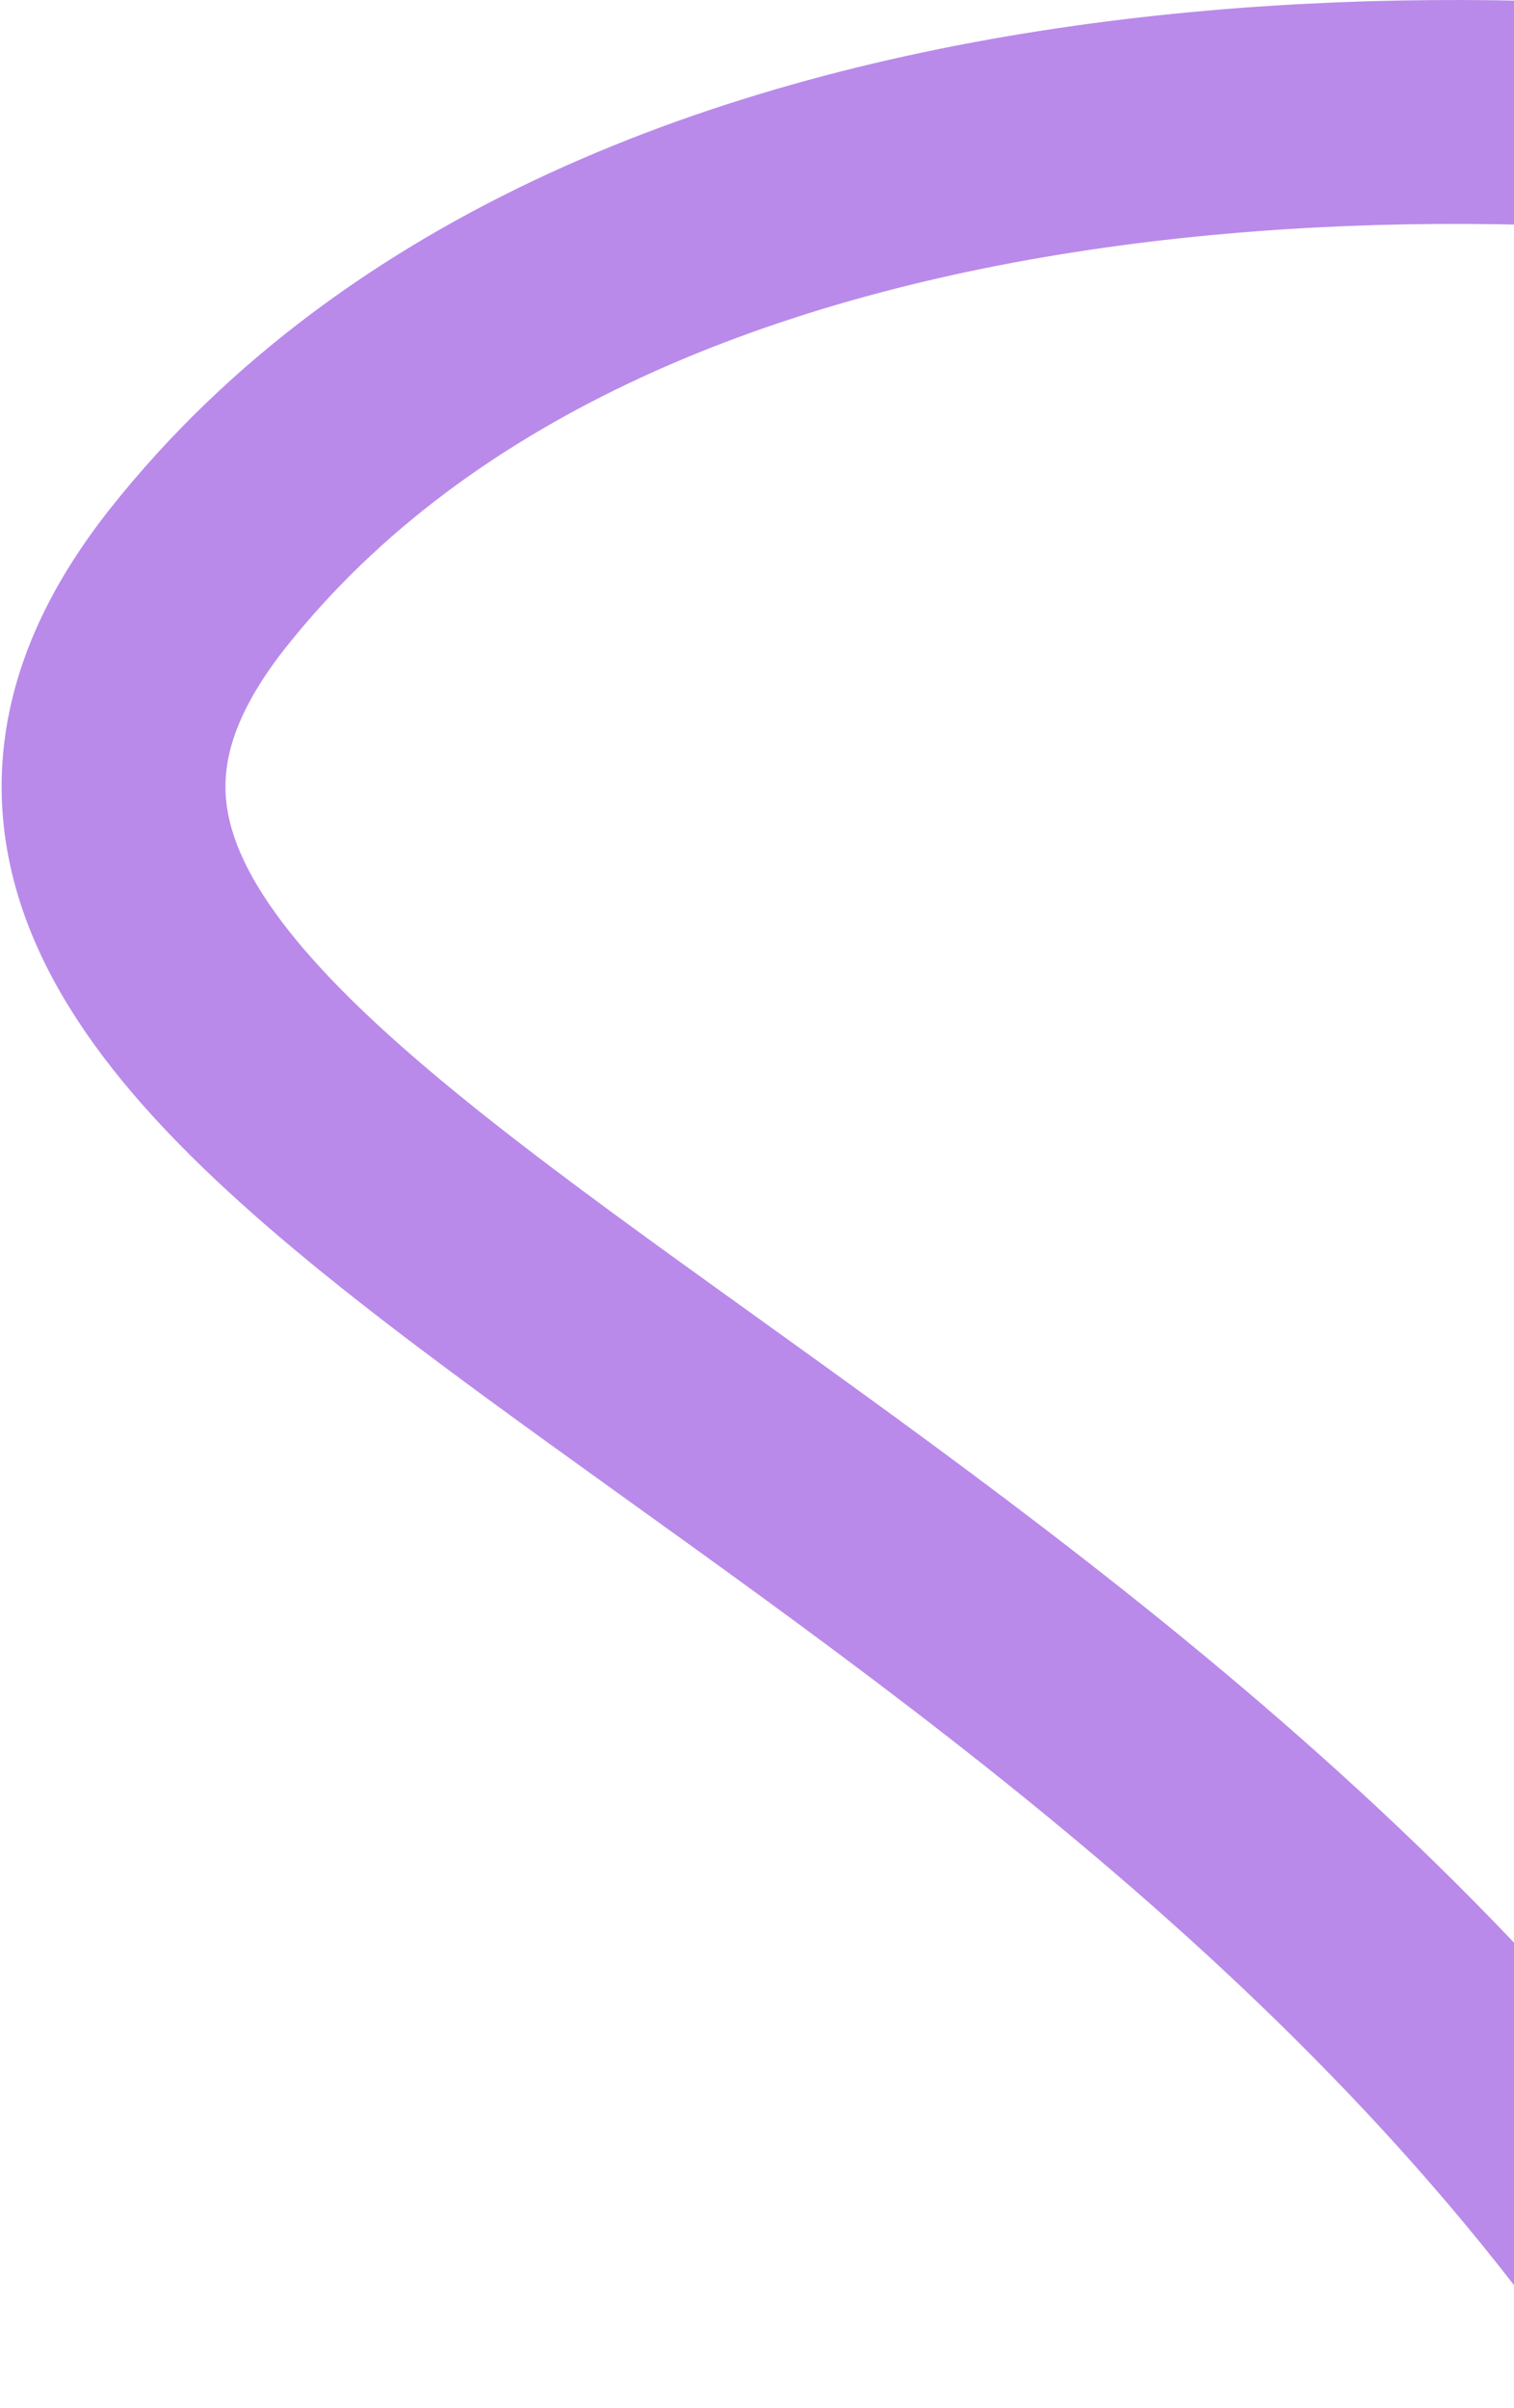
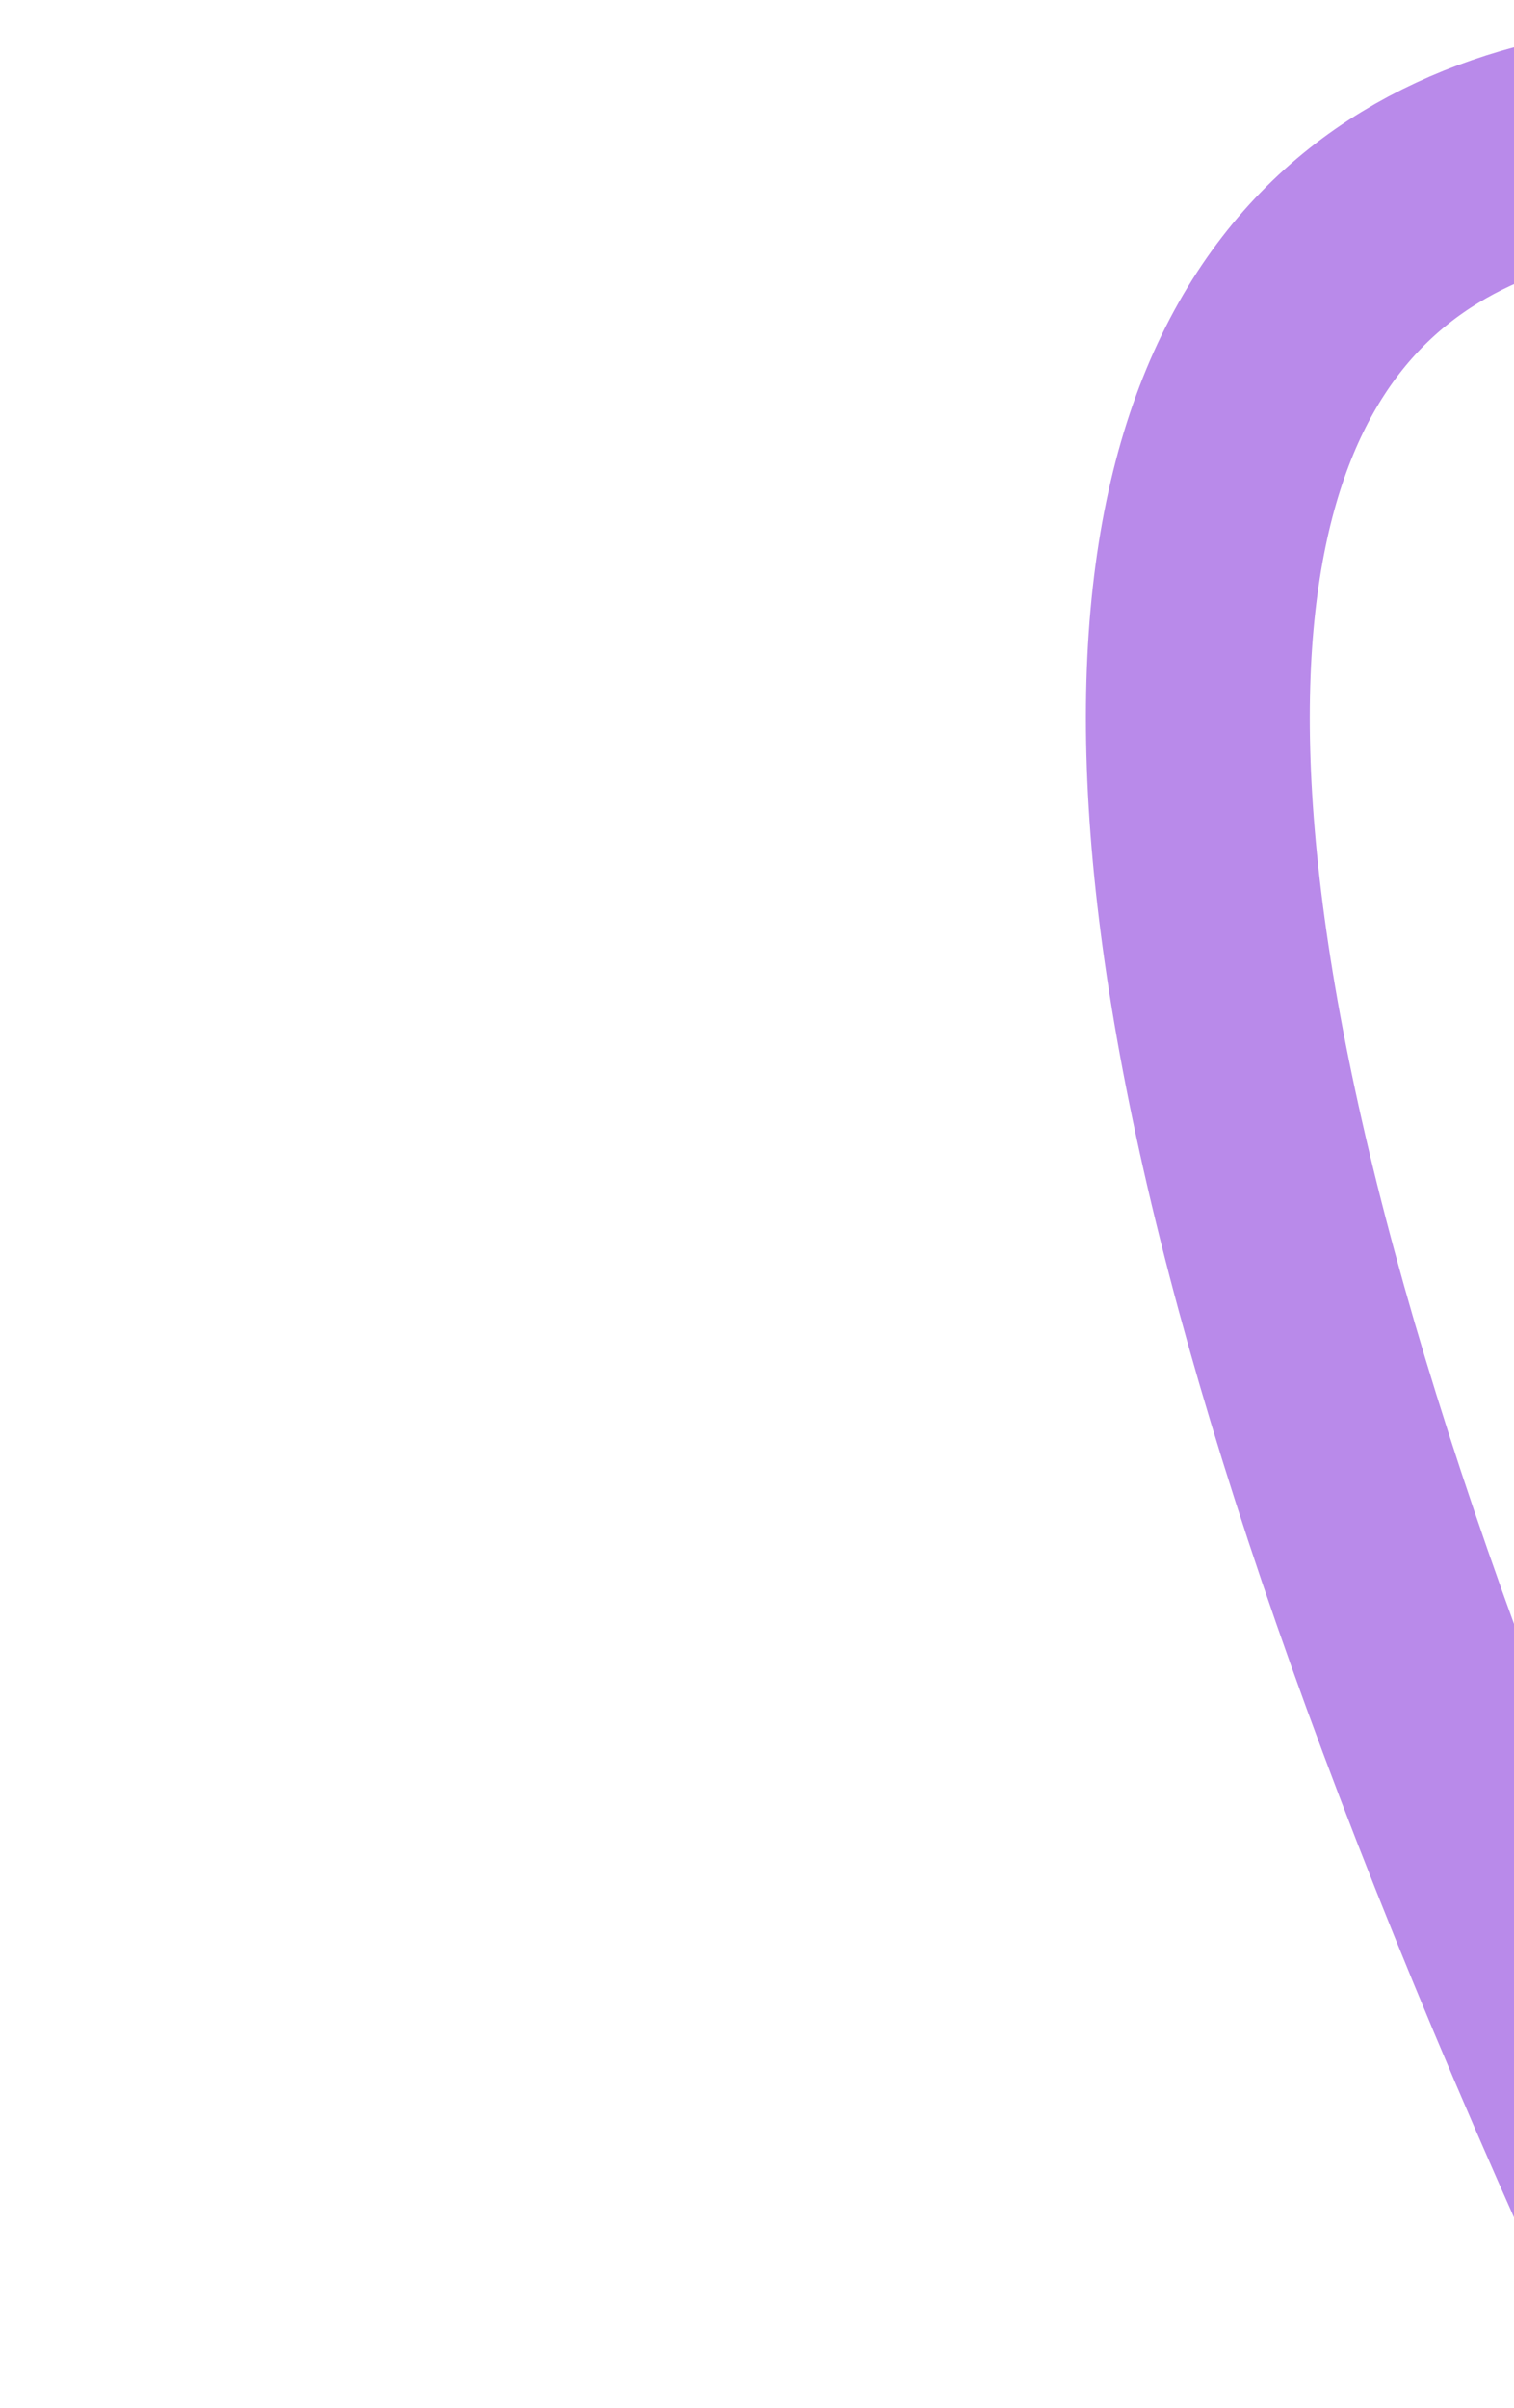
<svg xmlns="http://www.w3.org/2000/svg" width="744" height="1183" viewBox="0 0 744 1183" fill="none">
-   <path d="M833.001 1152C519 682.5 -111.196 547.297 97.204 284.097C305.604 20.897 765.704 37.431 969.704 78.597" stroke="#B98AEA" stroke-width="110" />
+   <path d="M833.001 1152C305.604 20.897 765.704 37.431 969.704 78.597" stroke="#B98AEA" stroke-width="110" />
</svg>